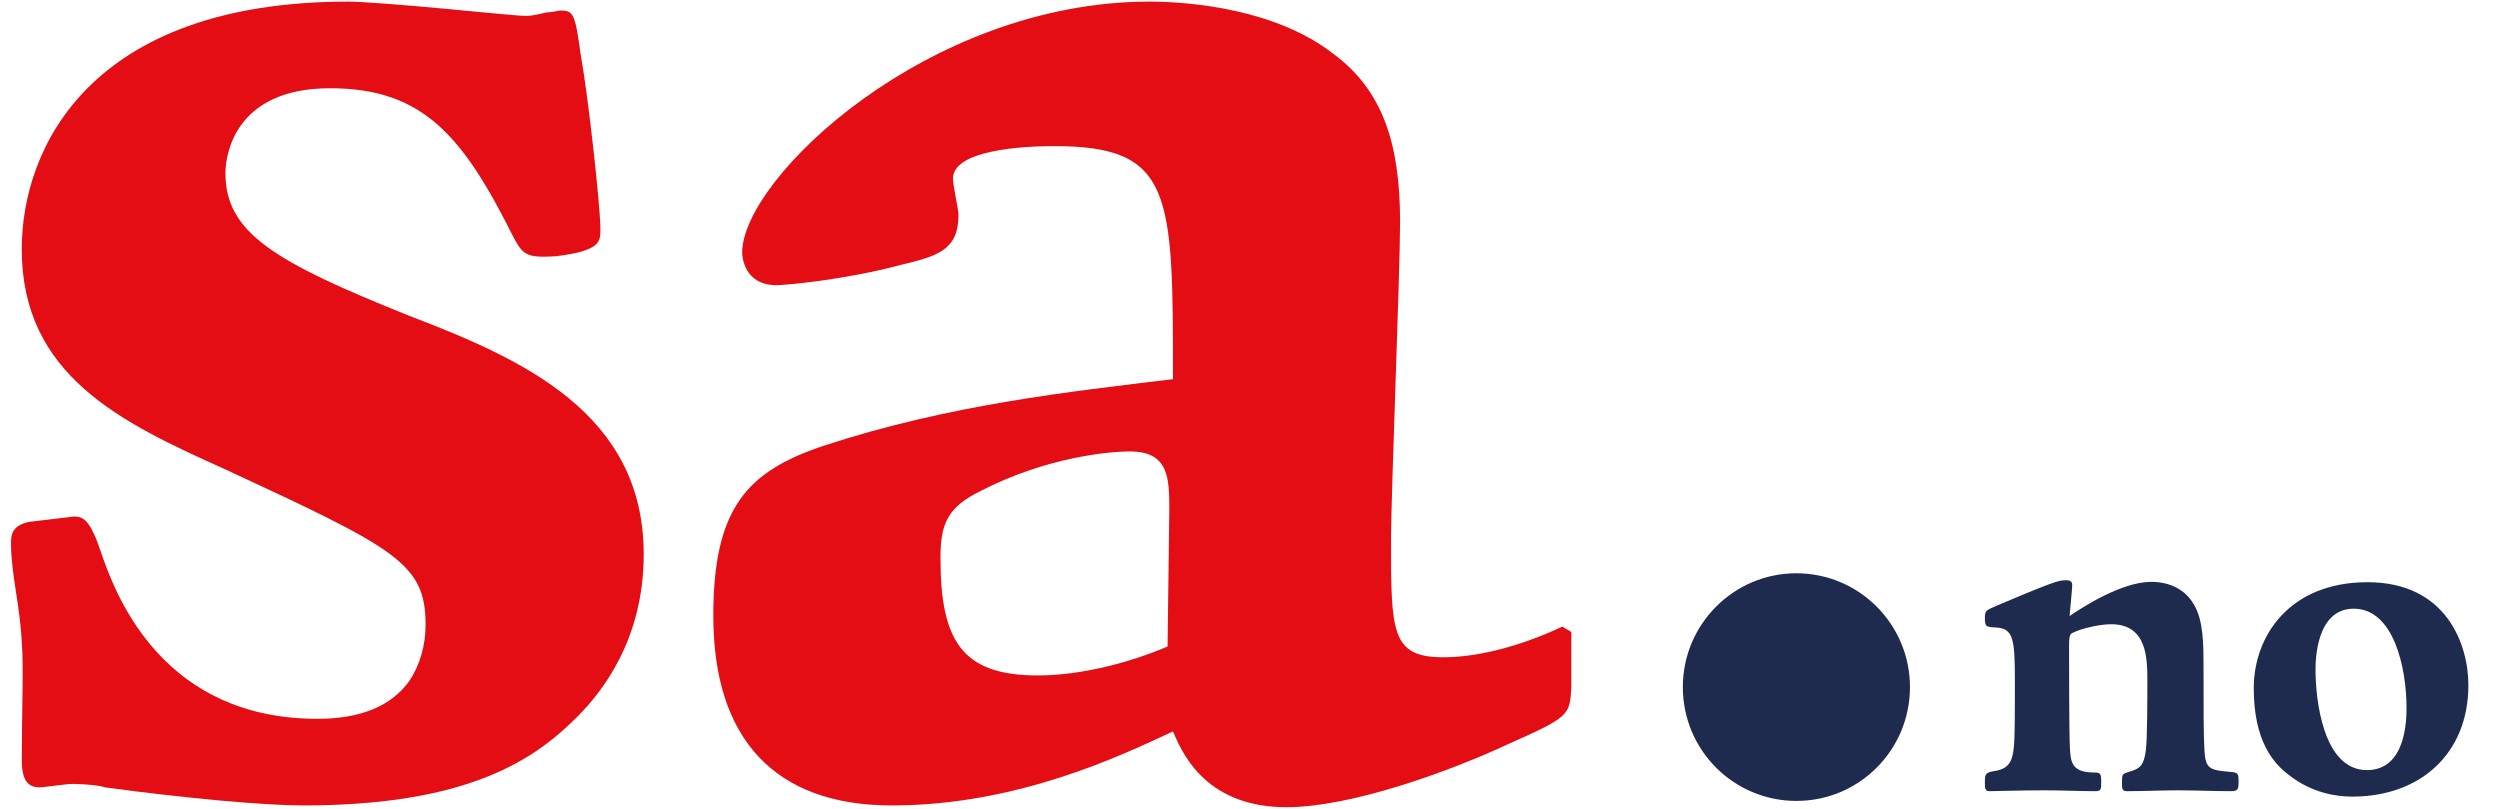
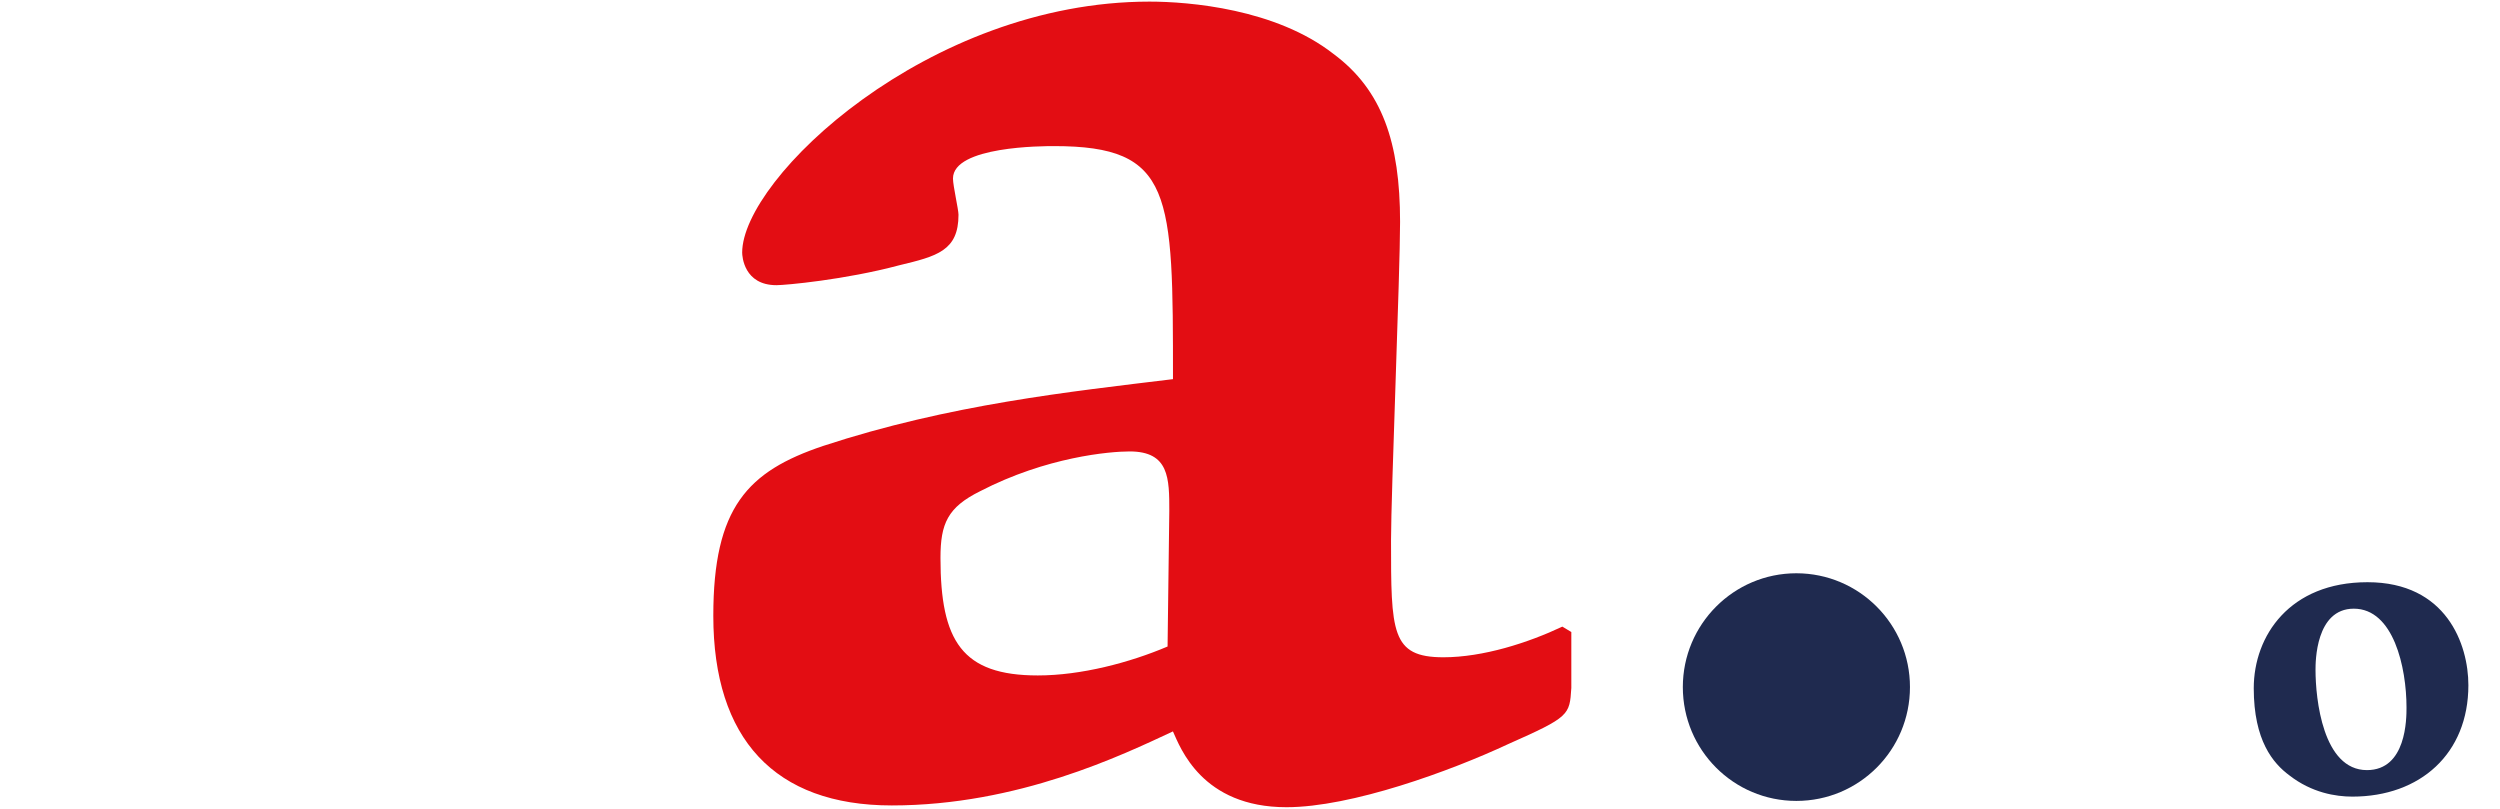
<svg xmlns="http://www.w3.org/2000/svg" version="1.1" id="Layer_1" x="0px" y="0px" viewBox="0 0 68 22" enable-background="new 0 0 68 22" xml:space="preserve" preserveAspectRatio="xMinYMid meet">
-   <path fill="#E30D13" d="M15.698,19.5c-1.178,1.182-2.994,2.408-7.456,2.408c-1.031,0-3.188-0.193-5.392-0.492  c-0.099-0.047-0.54-0.094-0.885-0.094c-0.146,0-0.781,0.094-0.88,0.094c-0.293,0-0.492-0.146-0.492-0.734  c0-1.328,0.052-2.604,0-3.195C0.546,16.457,0.3,15.617,0.3,14.783c0-0.195,0-0.488,0.492-0.588l1.225-0.146  c0.246,0,0.44,0.094,0.733,0.98c0.445,1.328,1.764,4.523,5.884,4.523c1.178,0,2.01-0.346,2.502-1.033  c0.293-0.441,0.44-0.982,0.44-1.521c0-1.674-0.785-2.068-5.445-4.23c-2.843-1.275-5.539-2.555-5.539-5.992  c0-2.754,1.864-6.732,8.874-6.732c0.393,0,1.571,0.095,2.649,0.195c1.079,0.099,1.963,0.194,2.204,0.194  c0.152,0,0.346-0.047,0.54-0.095c0.151,0,0.345-0.052,0.393-0.052c0.345,0,0.393,0.1,0.54,1.181  c0.199,1.081,0.539,4.129,0.539,4.769c0,0.341,0,0.588-1.225,0.735c-0.786,0.048-0.88-0.047-1.126-0.493  c-1.372-2.75-2.45-4.078-5-4.078c-2.602,0-2.848,1.821-2.848,2.309c0,1.622,1.325,2.409,5.005,3.883  c3.089,1.18,6.372,2.655,6.372,6.486C17.51,17.438,16.332,18.865,15.698,19.5z" />
  <path fill="#E30D13" d="M42.74,17.191v1.521c-0.047,0.74-0.047,0.787-1.717,1.527c-1.57,0.734-4.266,1.717-6.031,1.717  c-2.303,0-2.889-1.623-3.088-2.062c-1.373,0.641-4.215,2.014-7.648,2.014c-3.189,0-4.854-1.816-4.854-5.158  c0-2.949,0.932-3.93,2.989-4.621c3.436-1.129,6.717-1.475,9.514-1.816c0-5.063,0-6.339-3.236-6.339c-0.293,0-2.748,0-2.748,0.882  c0,0.199,0.15,0.839,0.15,0.986c0,0.982-0.59,1.128-1.617,1.375c-1.471,0.393-3.09,0.54-3.334,0.54  c-0.885,0-0.933-0.787-0.933-0.886c0-2.015,5.048-6.827,11.079-6.827c1.078,0,3.434,0.195,5.004,1.422  c1.324,0.981,1.812,2.408,1.812,4.57c0,1.375-0.246,7.419-0.246,8.647c0,2.508,0,3.195,1.424,3.195c1.078,0,2.303-0.393,3.236-0.834  L42.74,17.191z M31.805,13.9c0-0.887,0-1.621-1.078-1.621c-0.539,0-2.258,0.146-4.068,1.082c-0.885,0.439-1.078,0.881-1.078,1.814  c0,2.262,0.586,3.197,2.648,3.197c1.174,0,2.498-0.348,3.529-0.787L31.805,13.9z" />
  <path fill="#1F2A4F" d="M51.951,18.689c0,1.713-1.381,3.096-3.09,3.096c-1.707,0-3.088-1.383-3.088-3.096  c0-1.707,1.381-3.096,3.088-3.096C50.57,15.594,51.951,16.982,51.951,18.689z" />
  <g>
-     <path fill="#1F2A4F" d="M59.68,16.453c0.256,0.43,0.256,1.1,0.256,1.701c0,1.113,0,1.848,0.025,2.266   c0.031,0.512,0.158,0.527,0.732,0.578c0.189,0.014,0.197,0.066,0.197,0.262c0,0.186-0.008,0.26-0.197,0.26   c-0.488,0-0.971-0.023-1.457-0.023c-0.455,0-0.924,0.023-1.383,0.023c-0.135,0-0.135-0.074-0.135-0.232   c0-0.236,0.008-0.236,0.174-0.289c0.336-0.094,0.42-0.184,0.477-0.602c0.039-0.316,0.039-1.455,0.039-1.873   c0-0.602,0-1.545-0.984-1.545c-0.336,0-0.842,0.127-1.041,0.232c-0.066,0.027-0.104,0.053-0.104,0.342c0,0.482,0,2.422,0.023,2.807   c0.023,0.35,0.039,0.652,0.652,0.652c0.18,0,0.199,0.025,0.199,0.262c0,0.193,0,0.246-0.162,0.246   c-0.453,0-0.898-0.023-1.355-0.023c-0.758,0-1.25,0.023-1.514,0.023c-0.119,0-0.133-0.053-0.133-0.232   c0-0.236,0.014-0.275,0.26-0.316c0.359-0.053,0.488-0.232,0.525-0.627c0.031-0.264,0.031-0.891,0.031-1.848   c0-1.115-0.045-1.398-0.5-1.428c-0.279-0.014-0.316-0.014-0.316-0.26c0-0.201,0.037-0.211,0.307-0.328   c0.441-0.186,1.234-0.527,1.6-0.645c0.119-0.037,0.197-0.053,0.303-0.053c0.057,0,0.166,0,0.166,0.133   c0,0.09-0.062,0.707-0.072,0.84c0.35-0.238,1.41-0.93,2.229-0.93C58.721,15.826,59.35,15.863,59.68,16.453z" />
    <path fill="#1F2A4F" d="M64.396,15.836c2.146,0,2.744,1.691,2.744,2.801c0,1.863-1.311,3.031-3.156,3.031   c-0.453,0-1.105-0.105-1.713-0.578c-0.443-0.328-0.969-0.945-0.969-2.371C61.303,17.291,62.281,15.836,64.396,15.836z    M64.381,20.947c1.076,0,1.076-1.404,1.076-1.703c0-1.09-0.352-2.688-1.434-2.688c-1.041,0-1.041,1.455-1.041,1.664   C62.982,19.008,63.18,20.947,64.381,20.947z" />
  </g>
</svg>